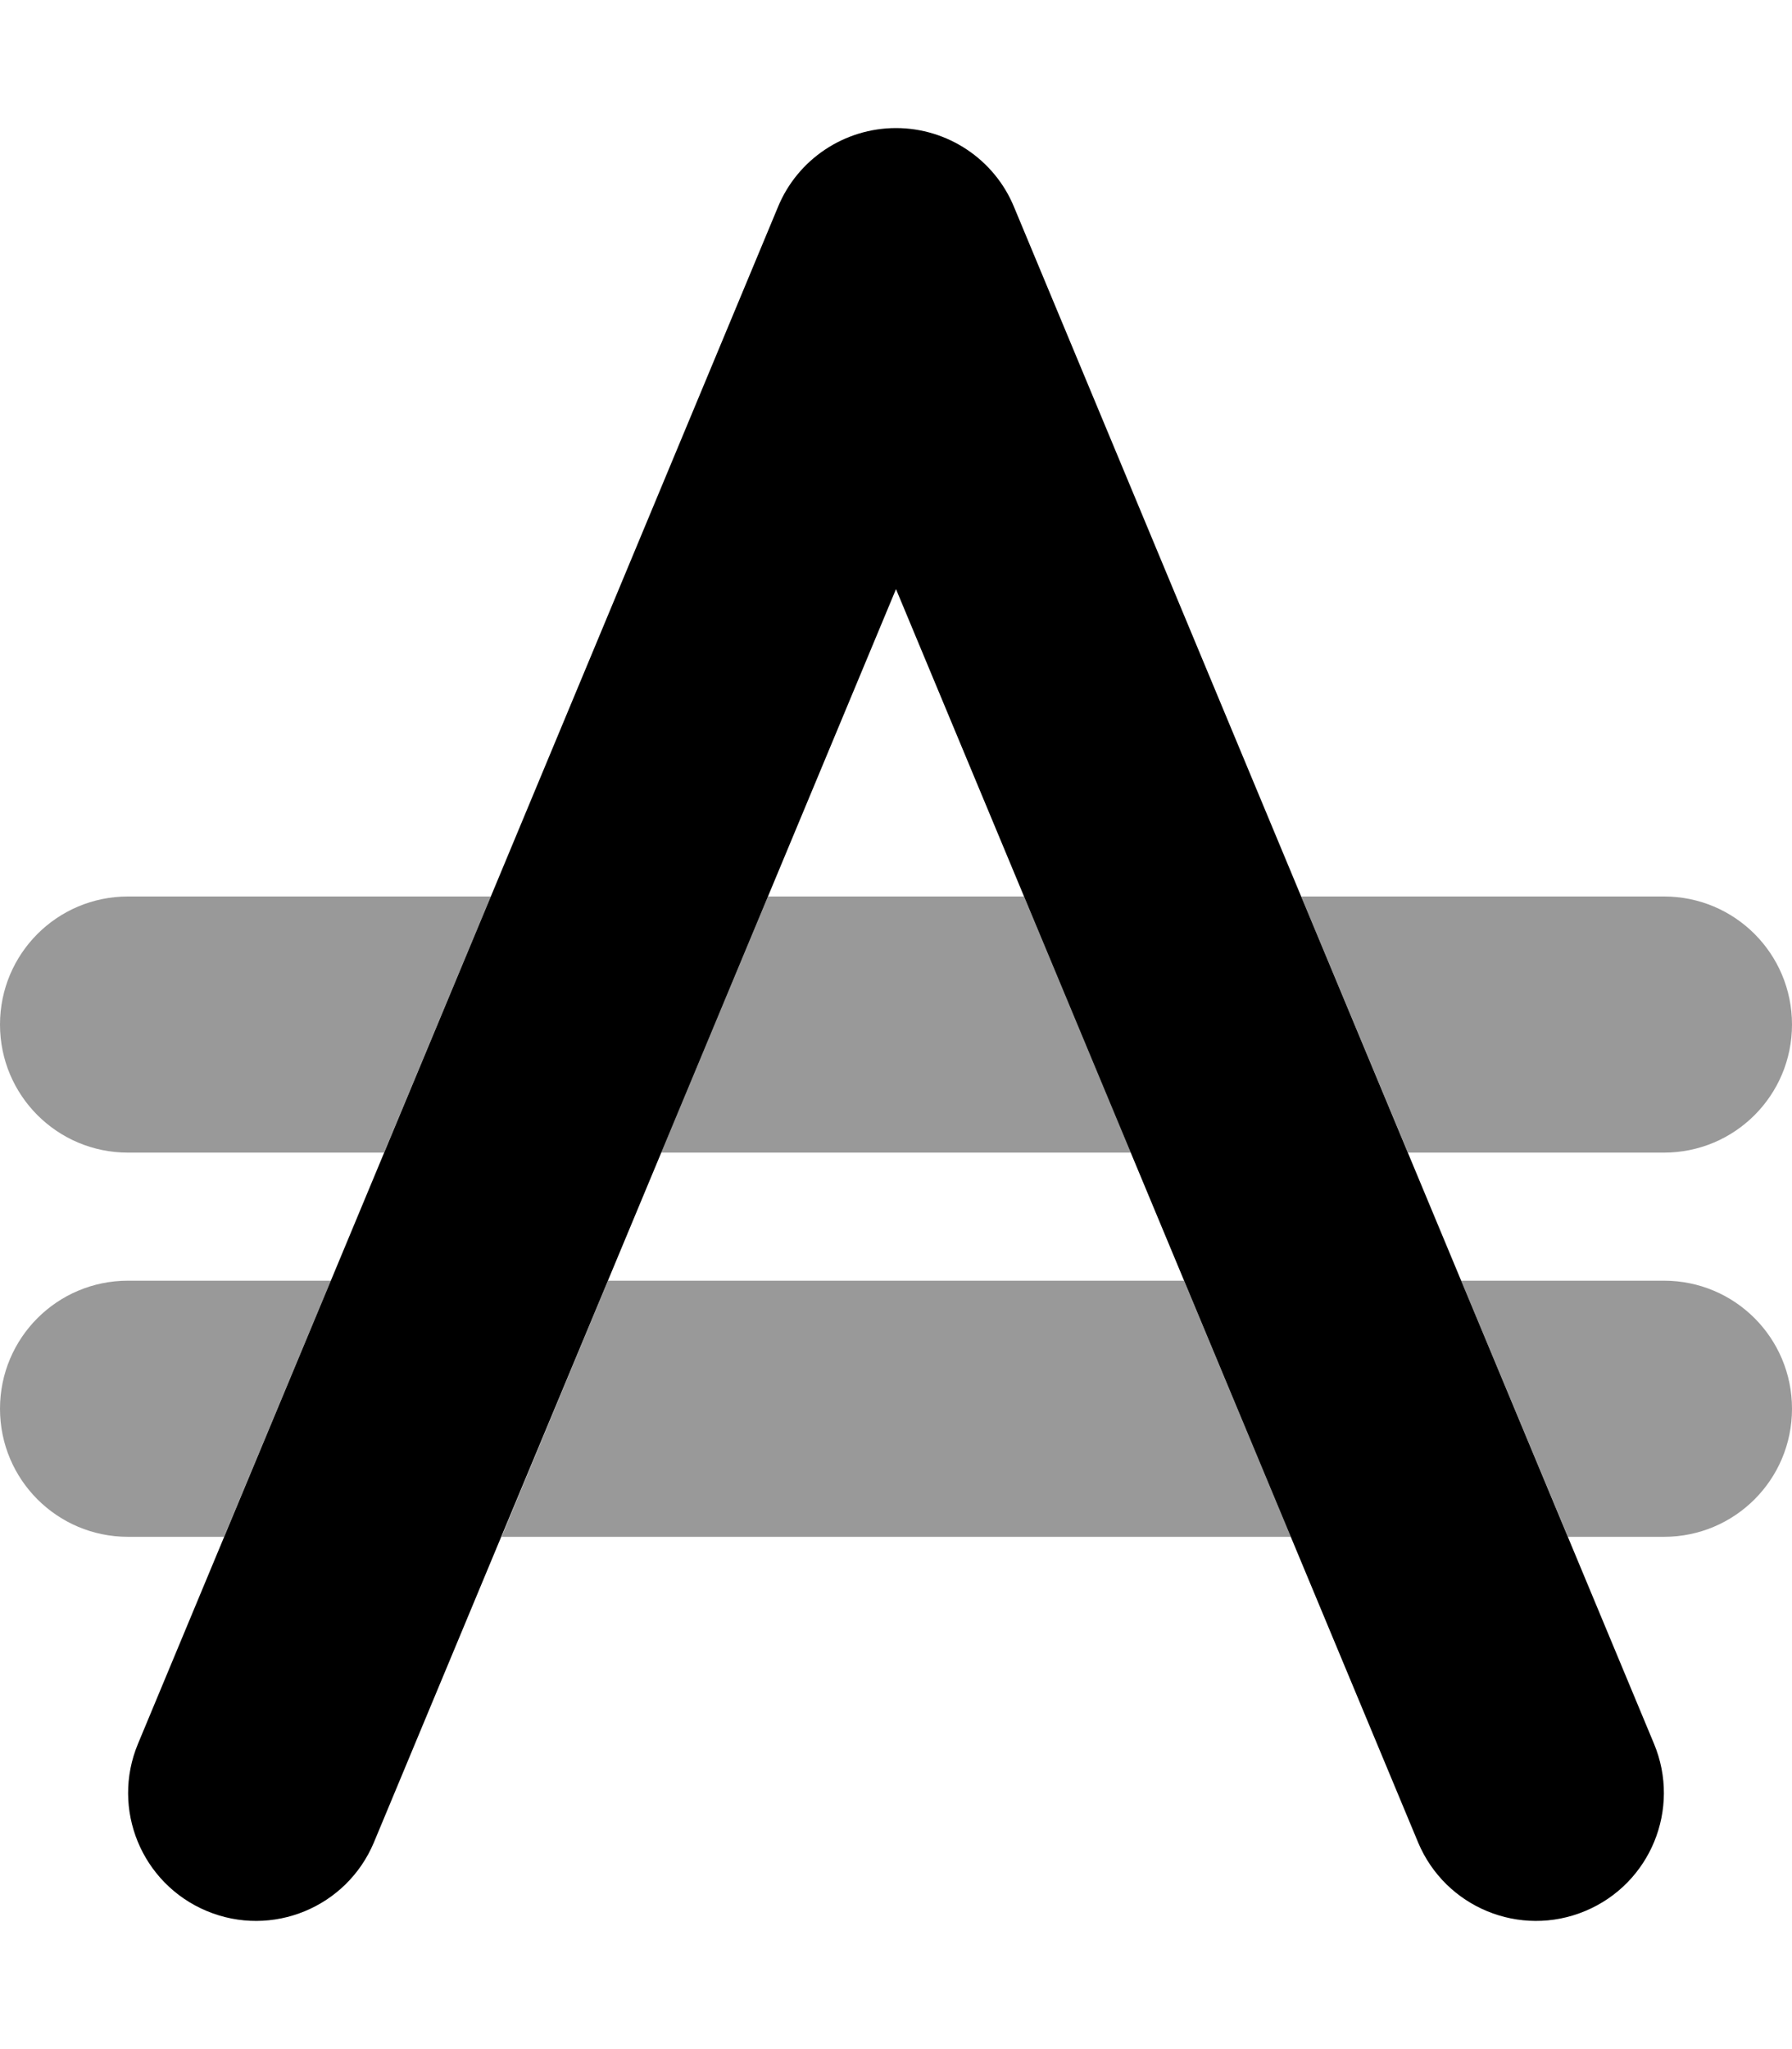
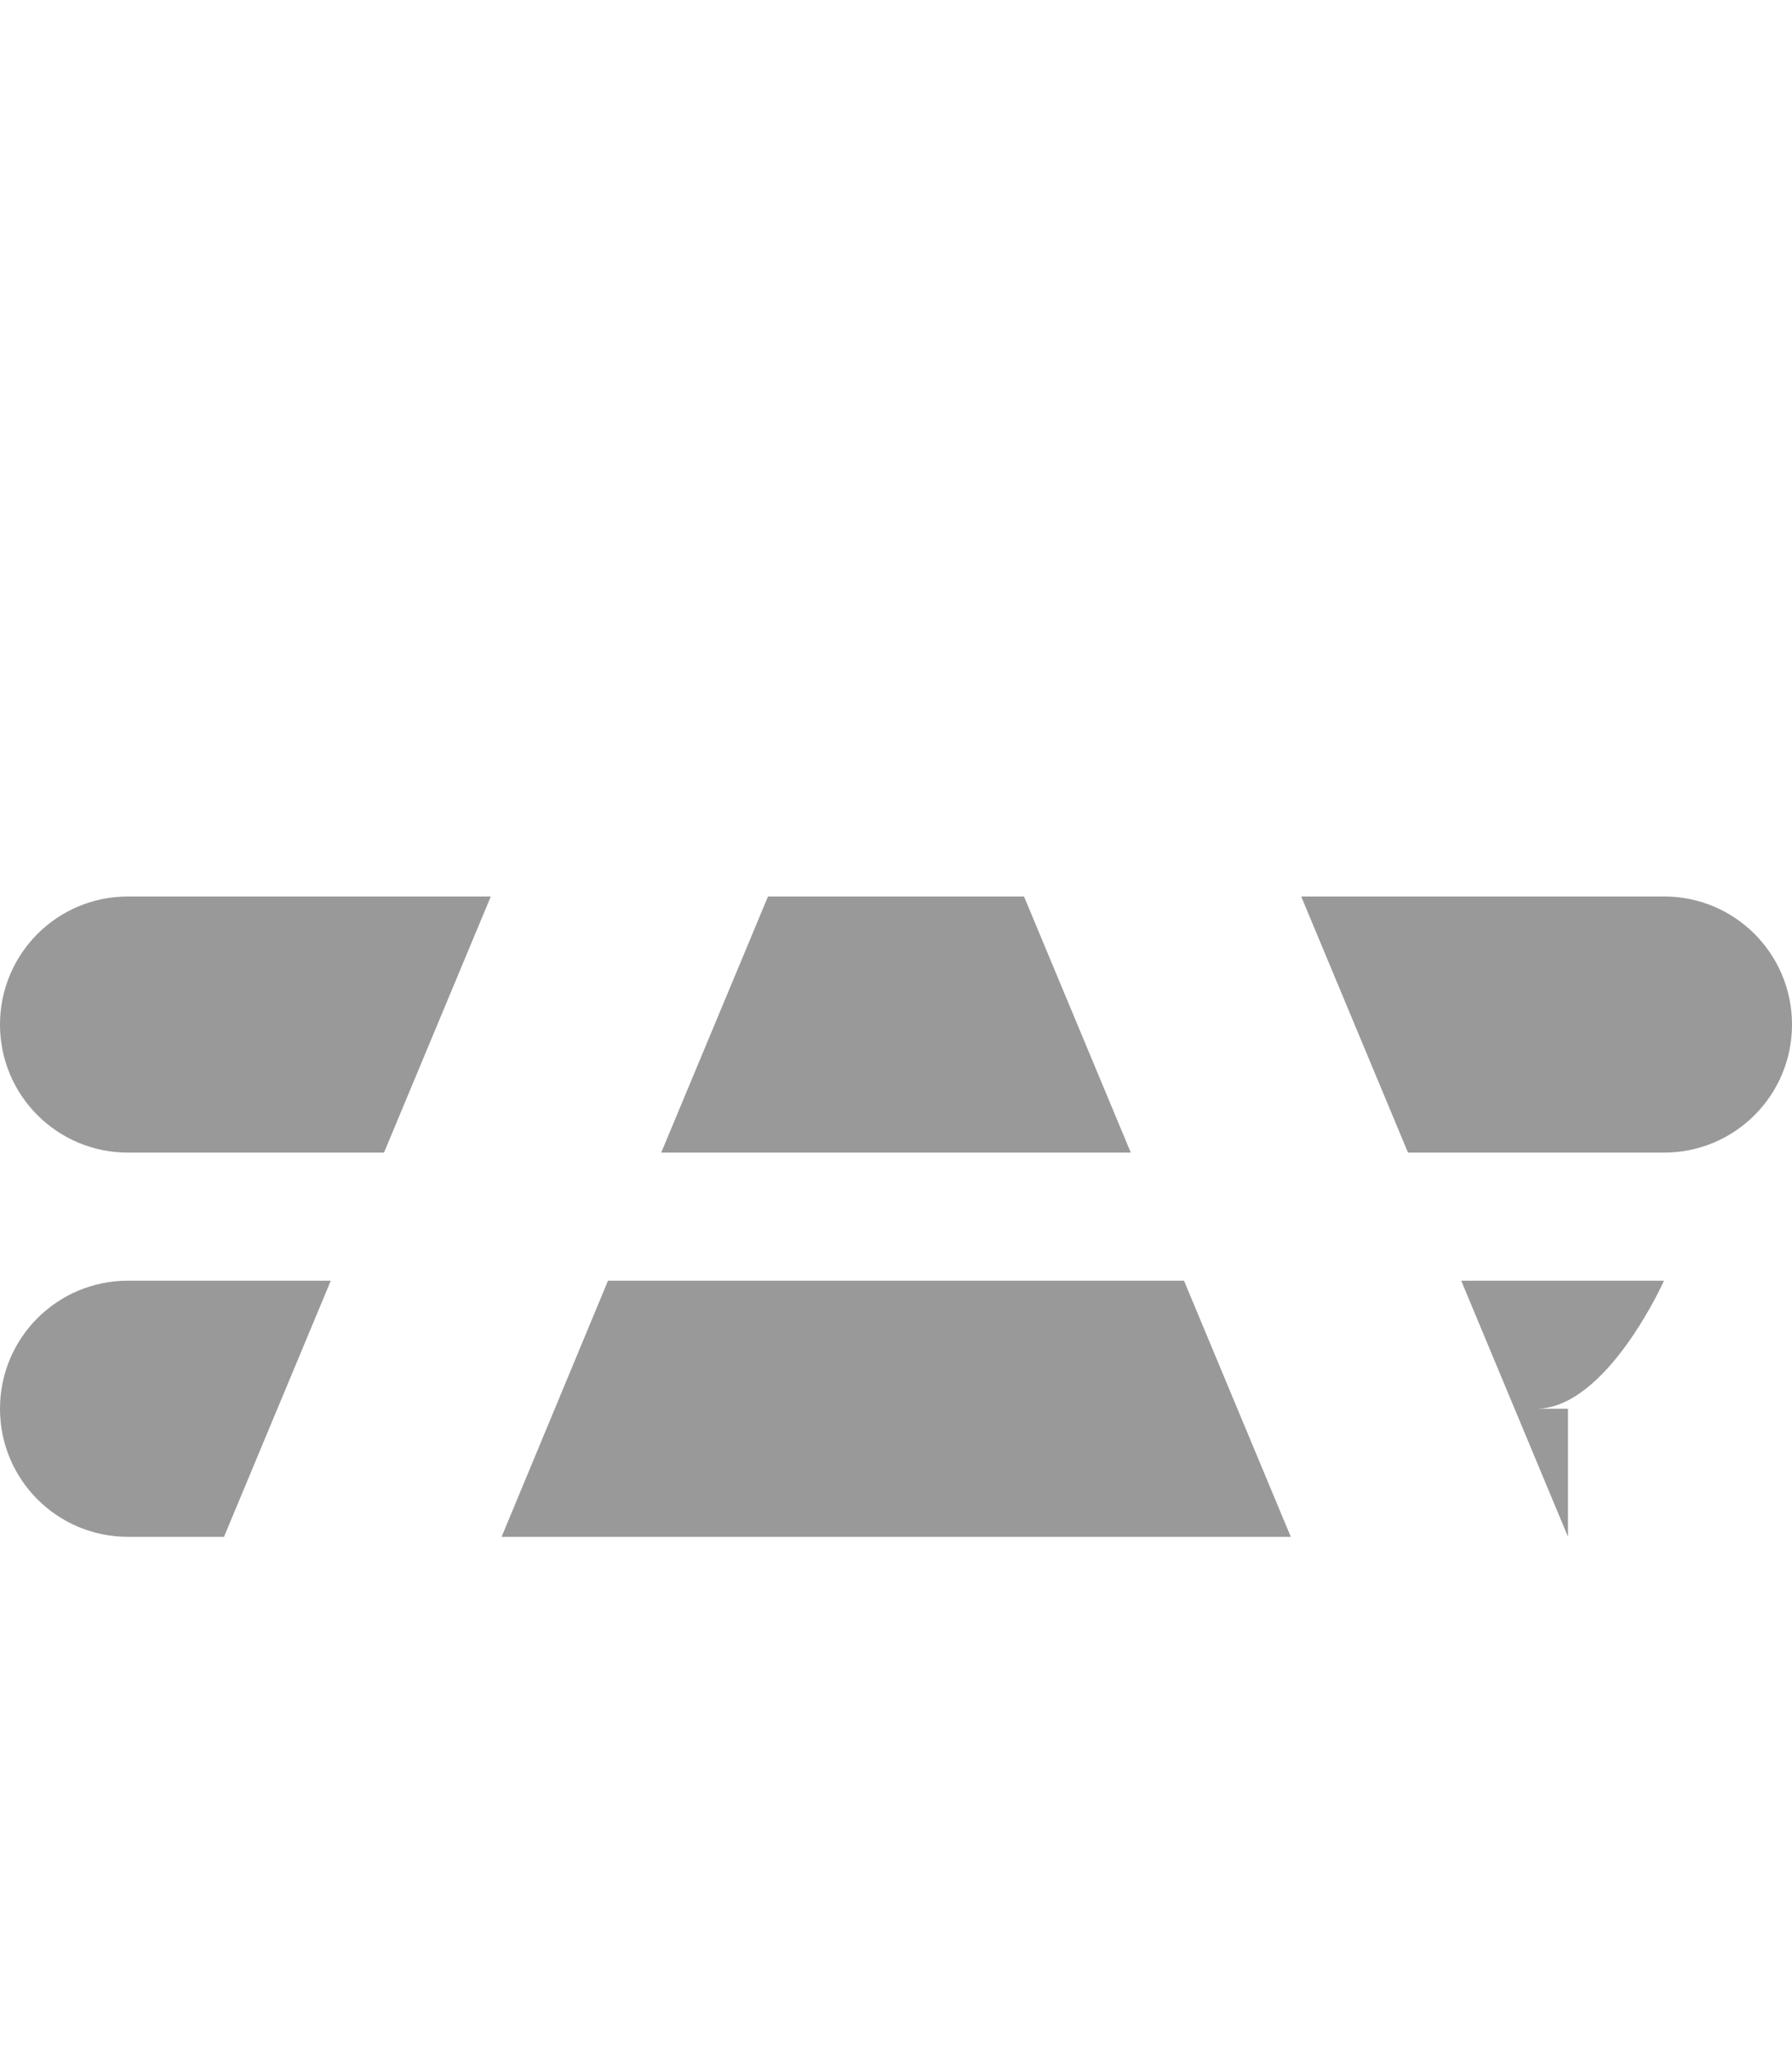
<svg xmlns="http://www.w3.org/2000/svg" viewBox="0 0 448 512">
  <defs>
    <style>.fa-secondary{opacity:.4}</style>
  </defs>
-   <path class="fa-secondary" d="M122.7 224L96 288H32c-17.7 0-32-14.3-32-32s14.3-32 32-32h90.7zm-40 96L56 384H32c-17.7 0-32-14.3-32-32s14.3-32 32-32H82.7zm42.7 64L152 320H296l26.7 64H125.3zM392 384l-26.7-64H416c17.7 0 32 14.3 32 32s-14.3 32-32 32H392zm-40-96l-26.7-64H416c17.7 0 32 14.3 32 32s-14.3 32-32 32H352zM192 224h64l26.7 64H165.3L192 224z" />
-   <path class="fa-primary" d="M224 32c12.9 0 24.6 7.8 29.5 19.7l160 384c6.8 16.3-.9 35-17.2 41.8s-35-.9-41.8-17.2L224 147.2 93.5 460.3c-6.8 16.3-25.5 24-41.8 17.2s-24-25.5-17.2-41.8l160-384C199.4 39.8 211.1 32 224 32z" />
+   <path class="fa-secondary" d="M122.7 224L96 288H32c-17.7 0-32-14.3-32-32s14.3-32 32-32h90.7zm-40 96L56 384H32c-17.7 0-32-14.3-32-32s14.3-32 32-32H82.7zm42.7 64L152 320H296l26.7 64H125.3zM392 384l-26.7-64H416s-14.3 32-32 32H392zm-40-96l-26.7-64H416c17.7 0 32 14.3 32 32s-14.3 32-32 32H352zM192 224h64l26.7 64H165.3L192 224z" />
</svg>